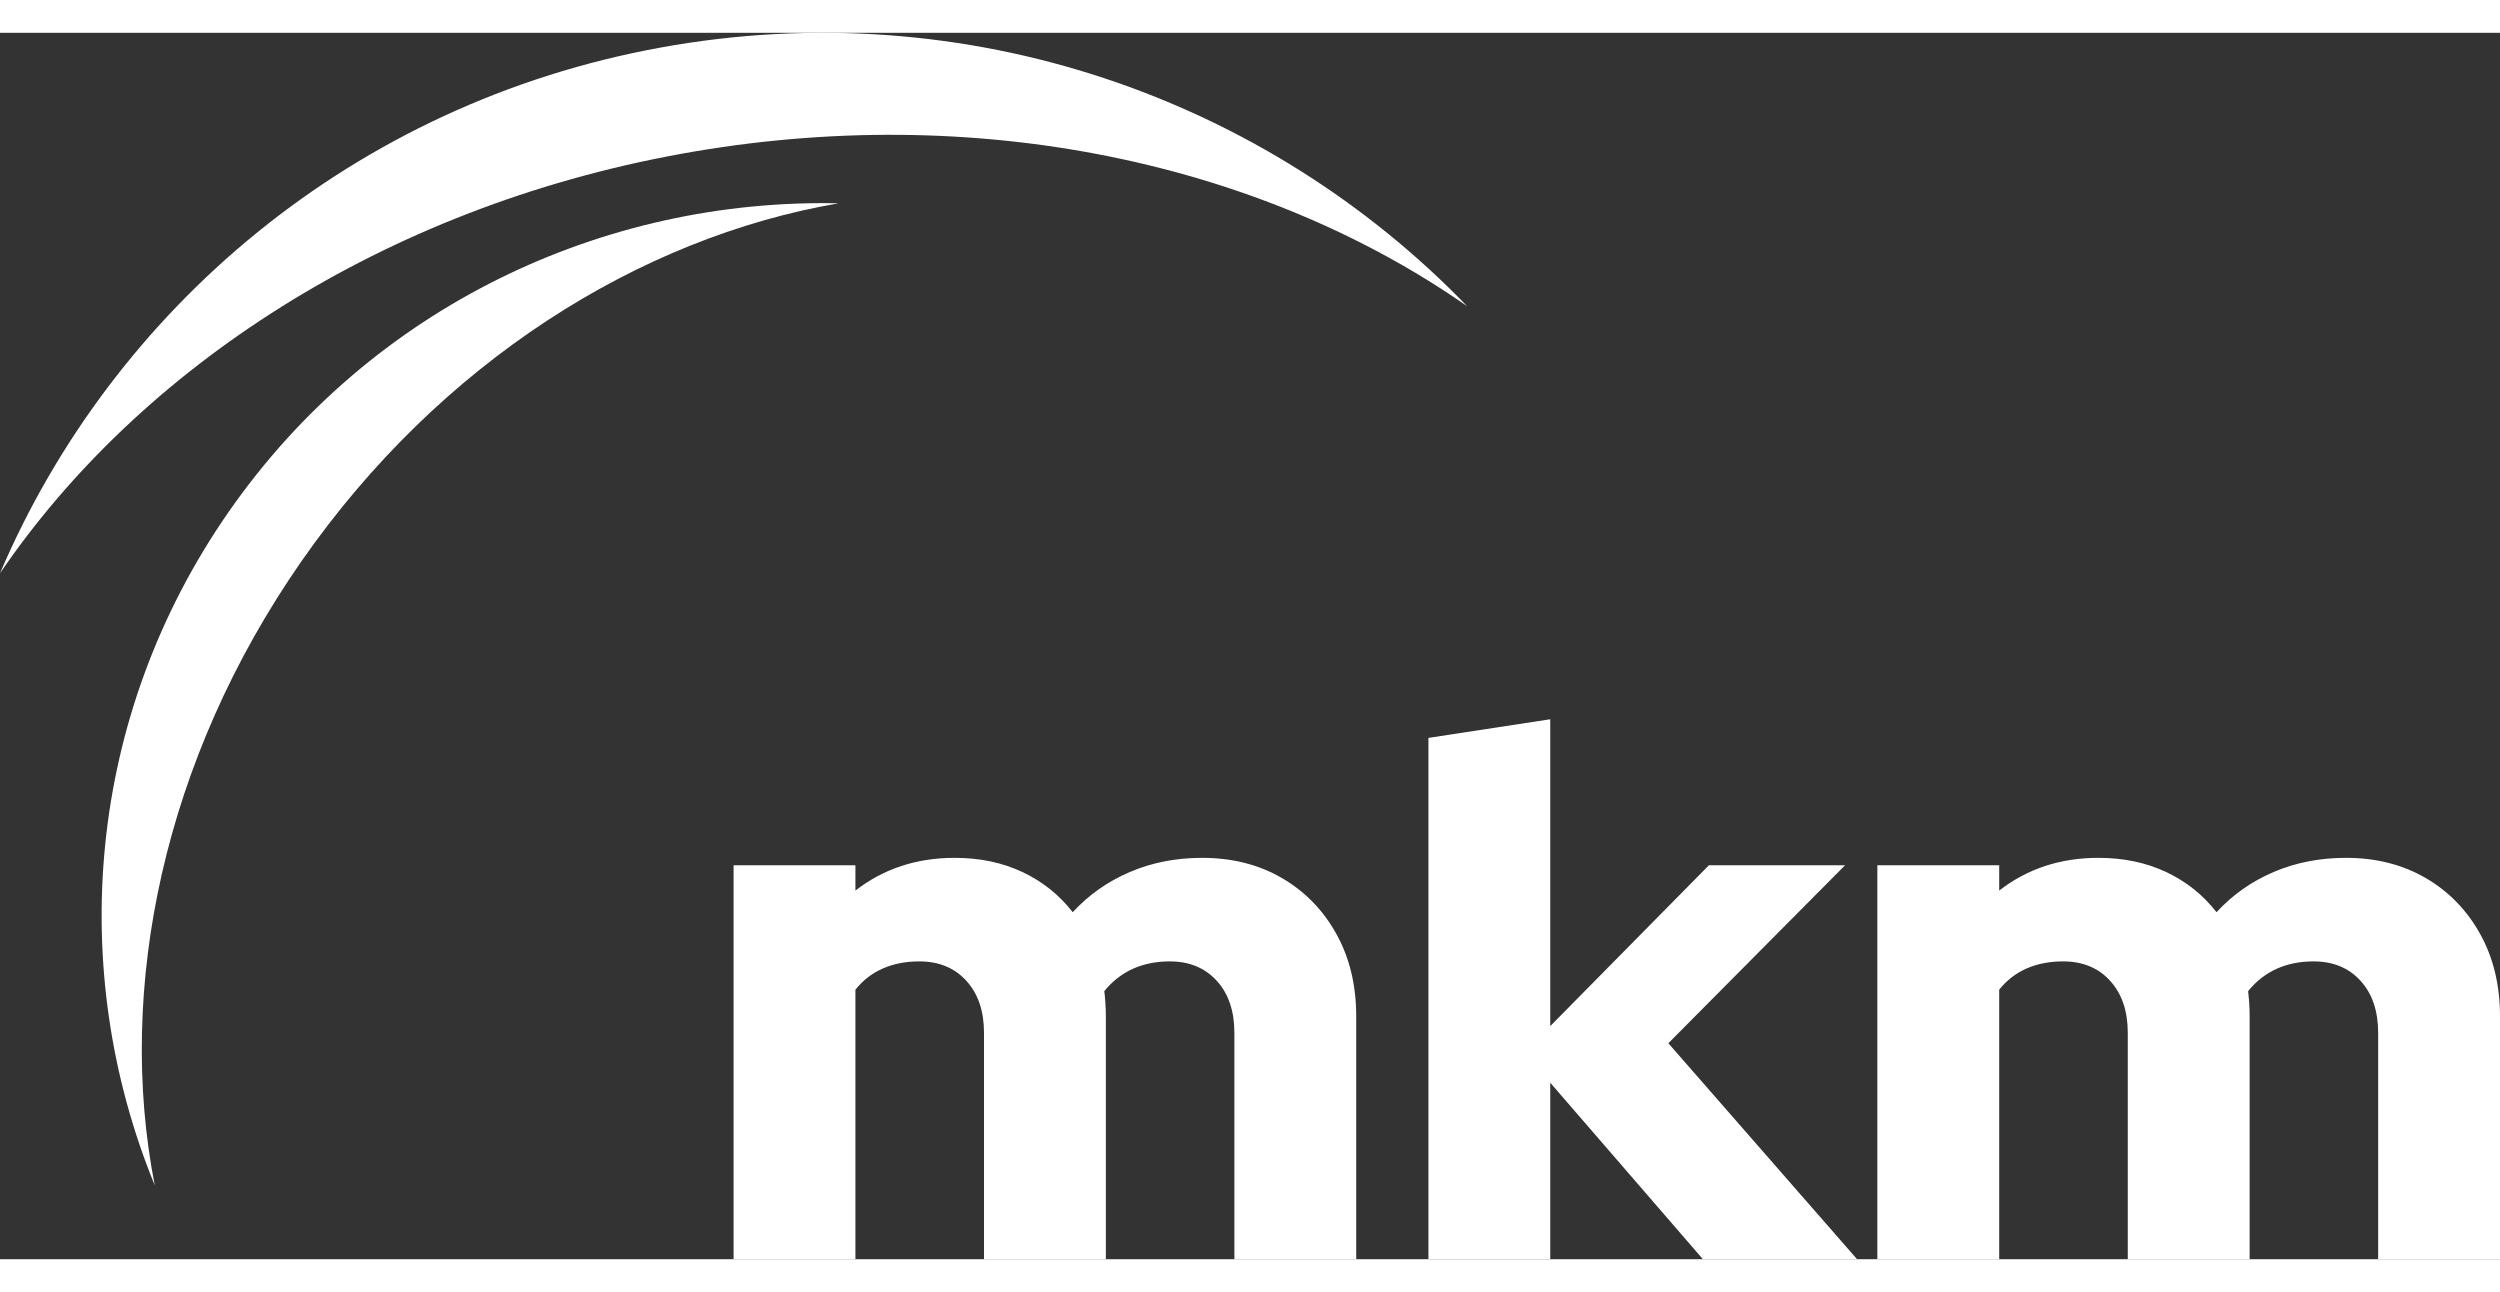
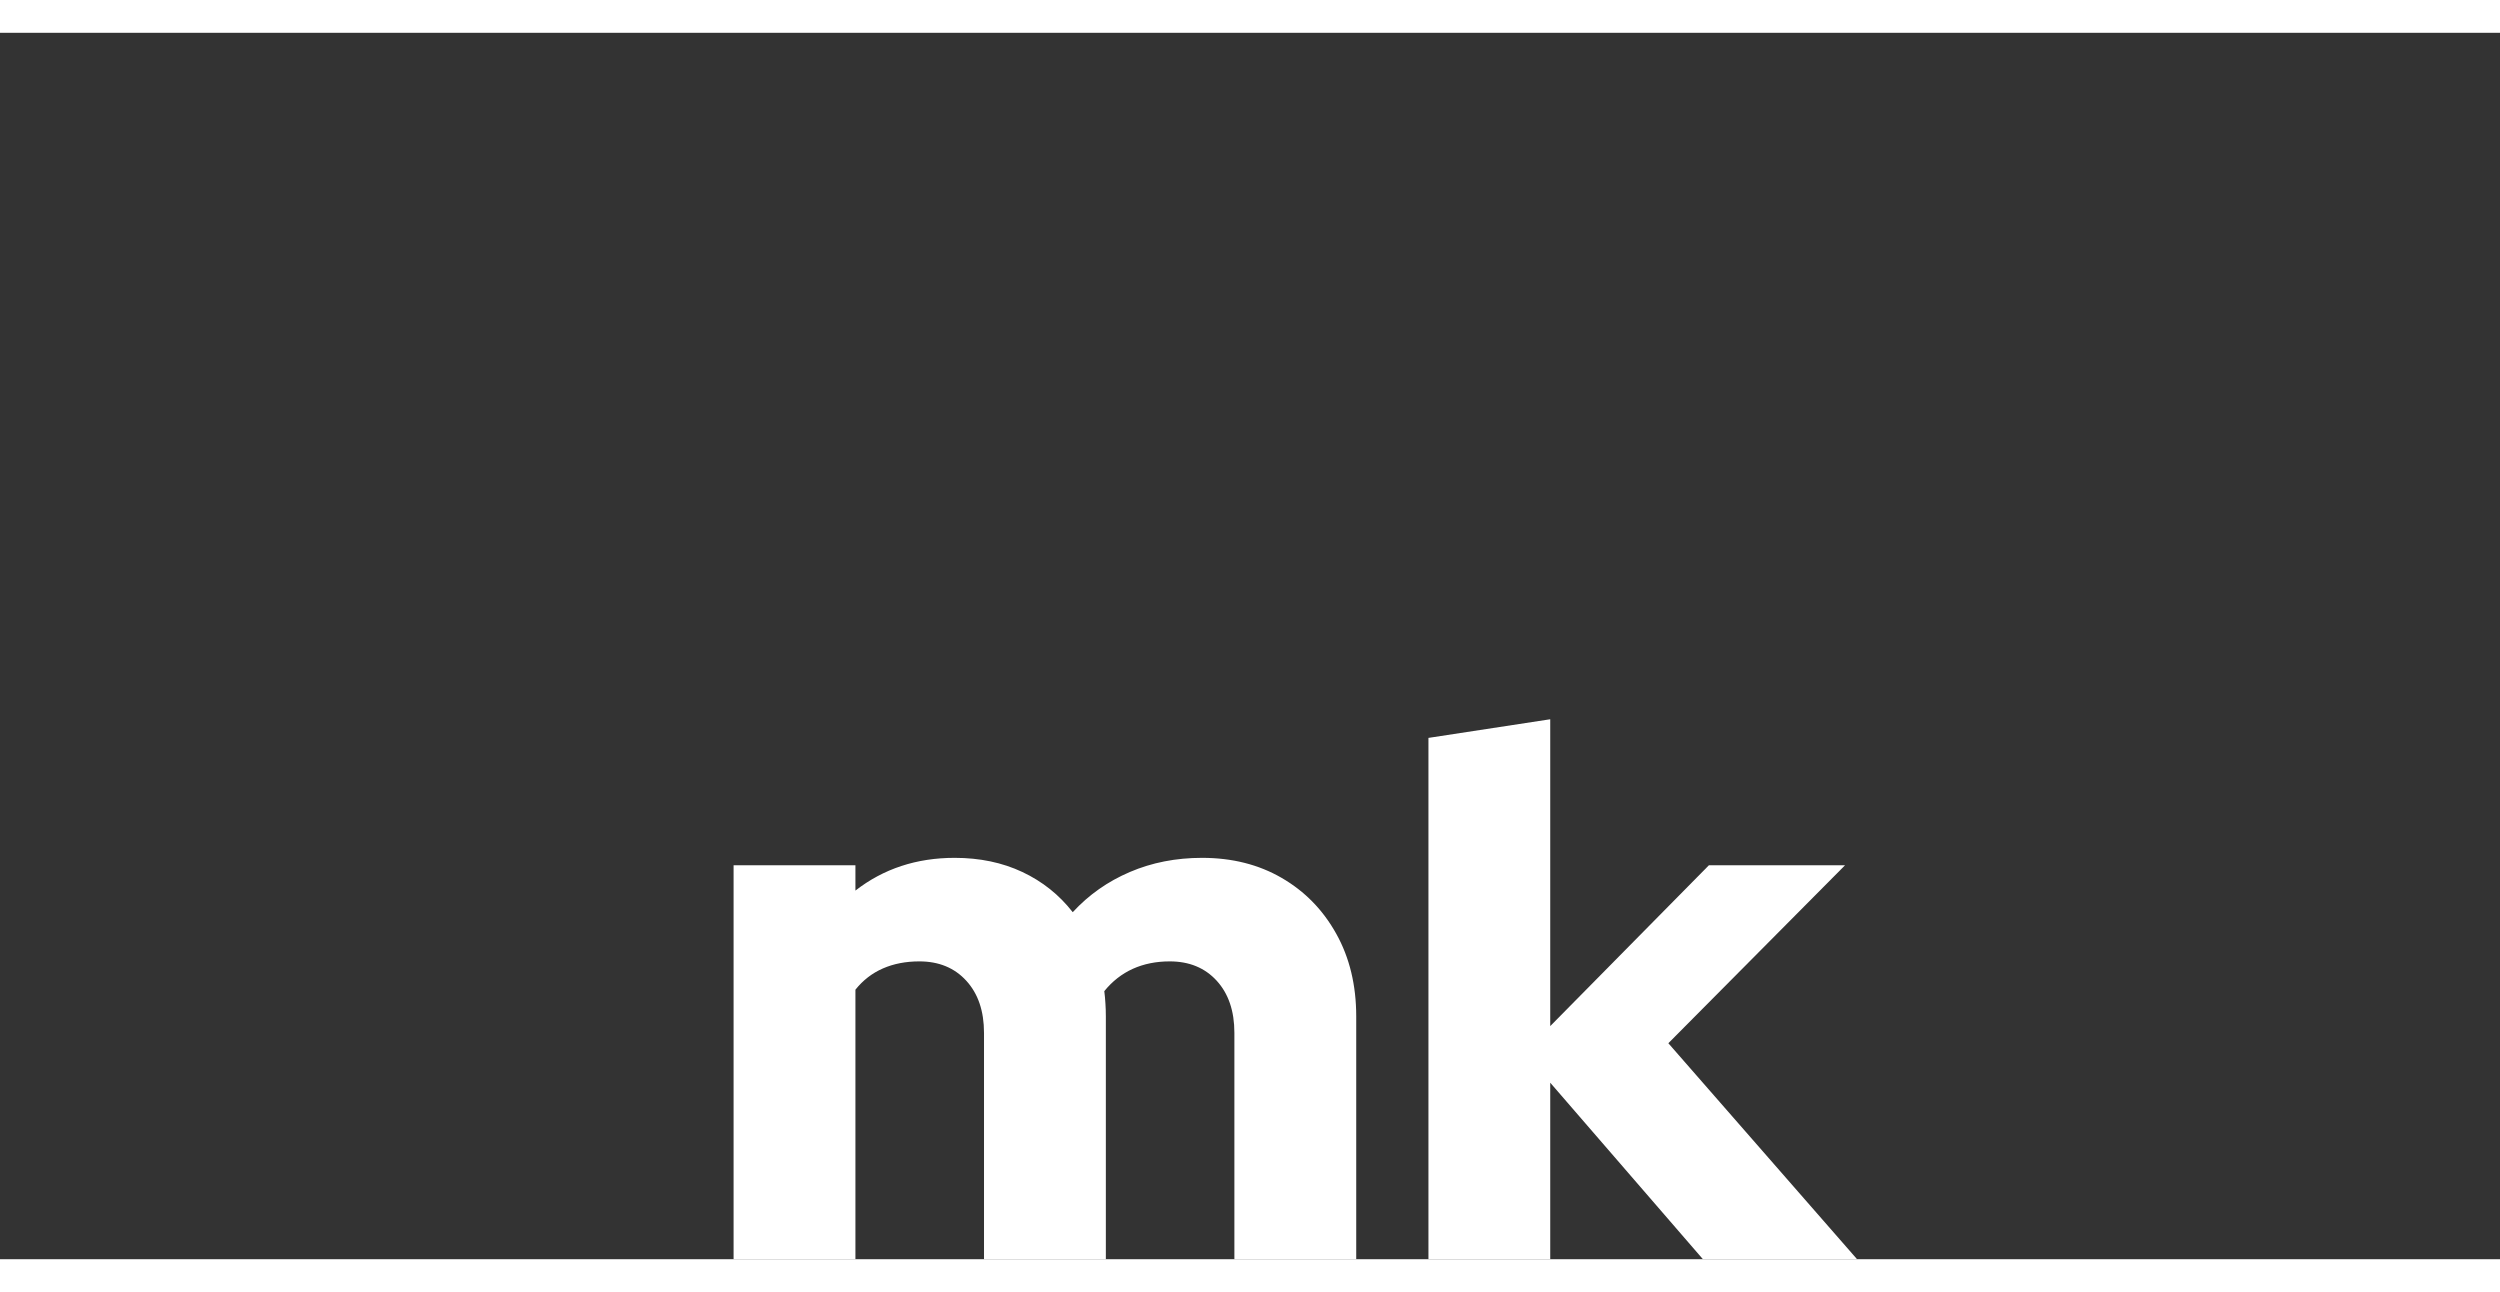
<svg xmlns="http://www.w3.org/2000/svg" width="238" height="123" viewBox="0 0 53 26" fill="none">
  <rect x="0" y="0" width="53" height="26" fill="#333333" stroke="none" />
-   <path d="M14.428 2.568C20.719 1.423 26.766 2.768 31.104 5.797C26.85 1.394 20.515 -0.872 14.009 0.312C7.505 1.495 2.397 5.845 0 11.458C2.968 7.1 8.137 3.713 14.428 2.568Z" fill="white" />
-   <path d="M6.393 11.2C9.325 6.99 13.554 4.339 17.777 3.615C12.809 3.507 7.885 5.795 4.853 10.149C1.821 14.503 1.414 19.875 3.281 24.434C2.463 20.268 3.461 15.411 6.393 11.2V11.2Z" fill="white" />
  <path d="M15.552 26V17.648H18.135V18.185C18.73 17.722 19.431 17.491 20.239 17.491C20.771 17.491 21.249 17.591 21.674 17.791C22.099 17.991 22.455 18.275 22.742 18.643C23.082 18.274 23.485 17.991 23.953 17.791C24.42 17.591 24.931 17.491 25.484 17.491C26.121 17.491 26.684 17.633 27.173 17.917C27.663 18.201 28.048 18.596 28.329 19.101C28.611 19.606 28.752 20.19 28.752 20.854V26.001H26.169V21.201C26.169 20.738 26.044 20.37 25.794 20.096C25.544 19.823 25.213 19.686 24.798 19.686C24.511 19.686 24.251 19.738 24.017 19.843C23.783 19.949 23.581 20.107 23.411 20.317C23.422 20.402 23.43 20.488 23.435 20.578C23.441 20.667 23.444 20.759 23.444 20.854V26.001H20.861V21.202C20.861 20.738 20.736 20.371 20.486 20.097C20.236 19.823 19.904 19.686 19.49 19.686C19.203 19.686 18.945 19.736 18.717 19.836C18.488 19.936 18.295 20.086 18.135 20.286V26.001H15.552V26Z" fill="white" />
  <path d="M30.283 26V14.948L32.865 14.553V21.058L36.229 17.648H39.115L35.369 21.421L39.37 26H36.102L32.865 22.258V26H30.283Z" fill="white" />
-   <path d="M39.8 26V17.648H42.383V18.185C42.978 17.722 43.679 17.491 44.487 17.491C45.019 17.491 45.497 17.591 45.922 17.791C46.347 17.991 46.703 18.275 46.99 18.643C47.33 18.274 47.733 17.991 48.201 17.791C48.669 17.591 49.179 17.491 49.732 17.491C50.37 17.491 50.932 17.633 51.422 17.917C51.911 18.201 52.296 18.596 52.577 19.101C52.859 19.606 53 20.19 53 20.854V26.001H50.417V21.201C50.417 20.738 50.292 20.37 50.042 20.096C49.793 19.823 49.461 19.686 49.046 19.686C48.76 19.686 48.499 19.738 48.265 19.843C48.031 19.949 47.829 20.107 47.66 20.317C47.67 20.402 47.678 20.488 47.684 20.578C47.689 20.667 47.692 20.759 47.692 20.854V26.001H45.109V21.202C45.109 20.738 44.984 20.371 44.734 20.097C44.485 19.823 44.152 19.686 43.738 19.686C43.452 19.686 43.194 19.736 42.965 19.836C42.737 19.936 42.542 20.086 42.383 20.286V26.001H39.8V26Z" fill="white" />
</svg>